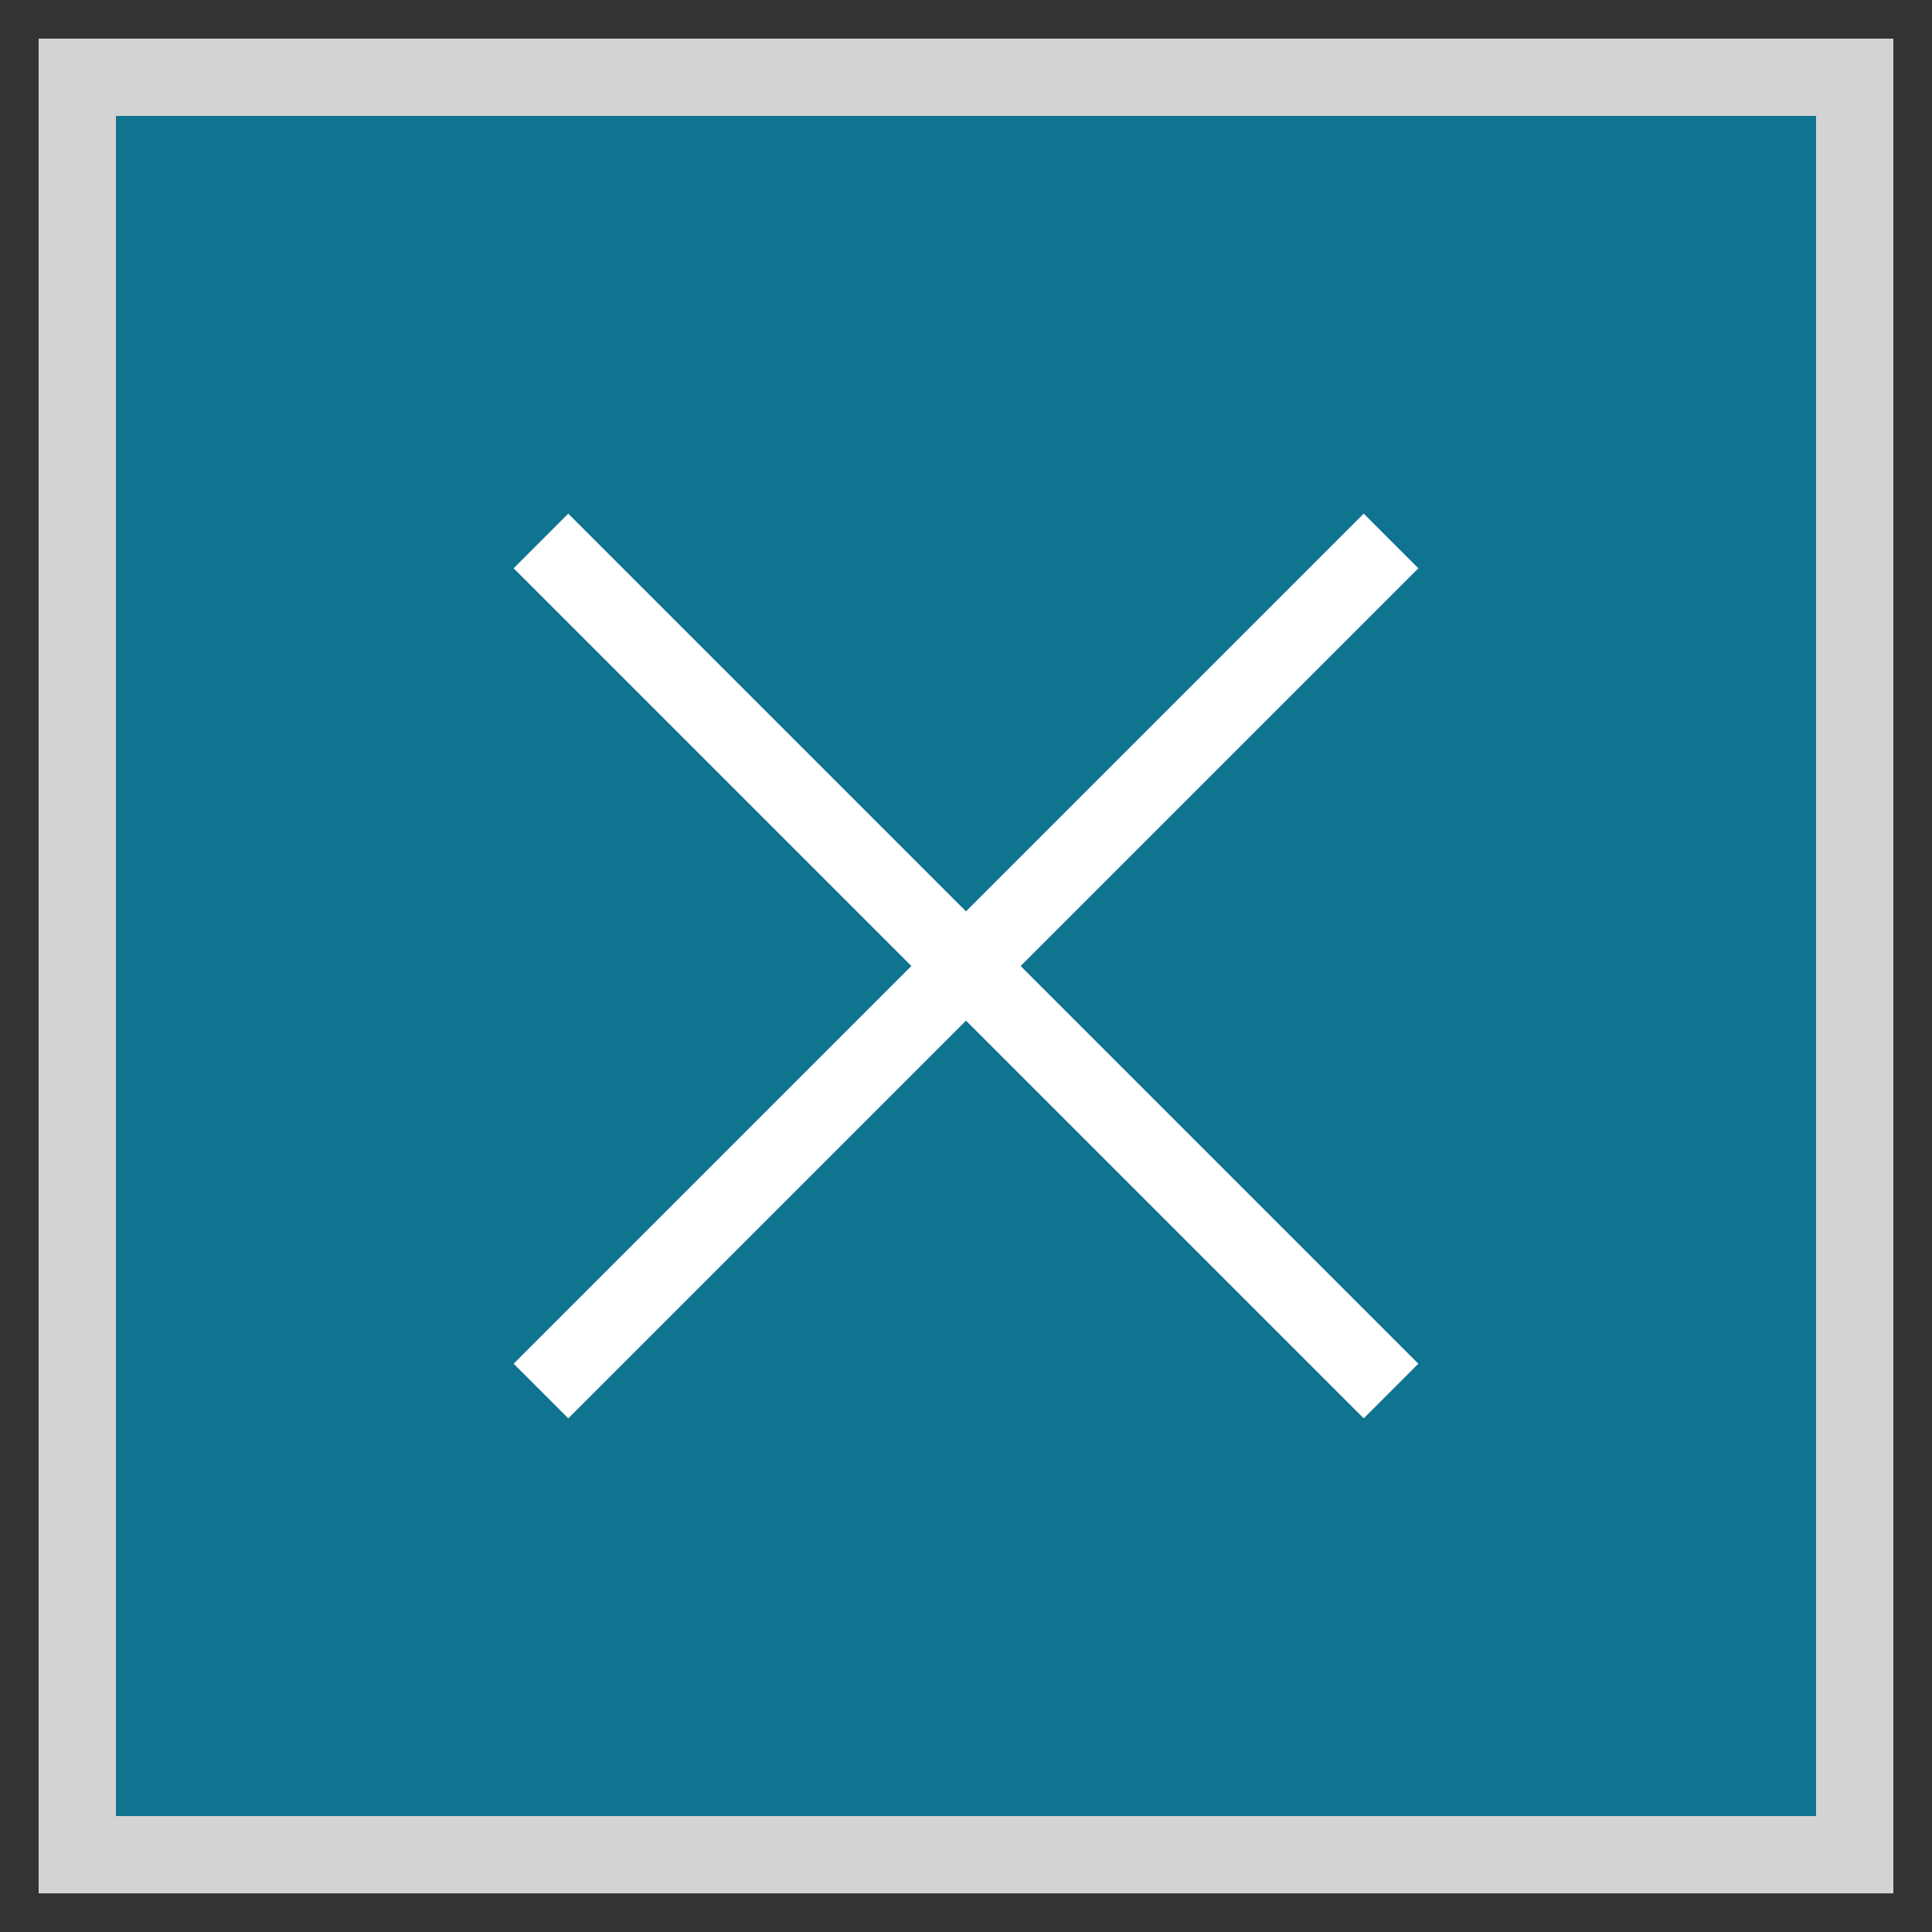
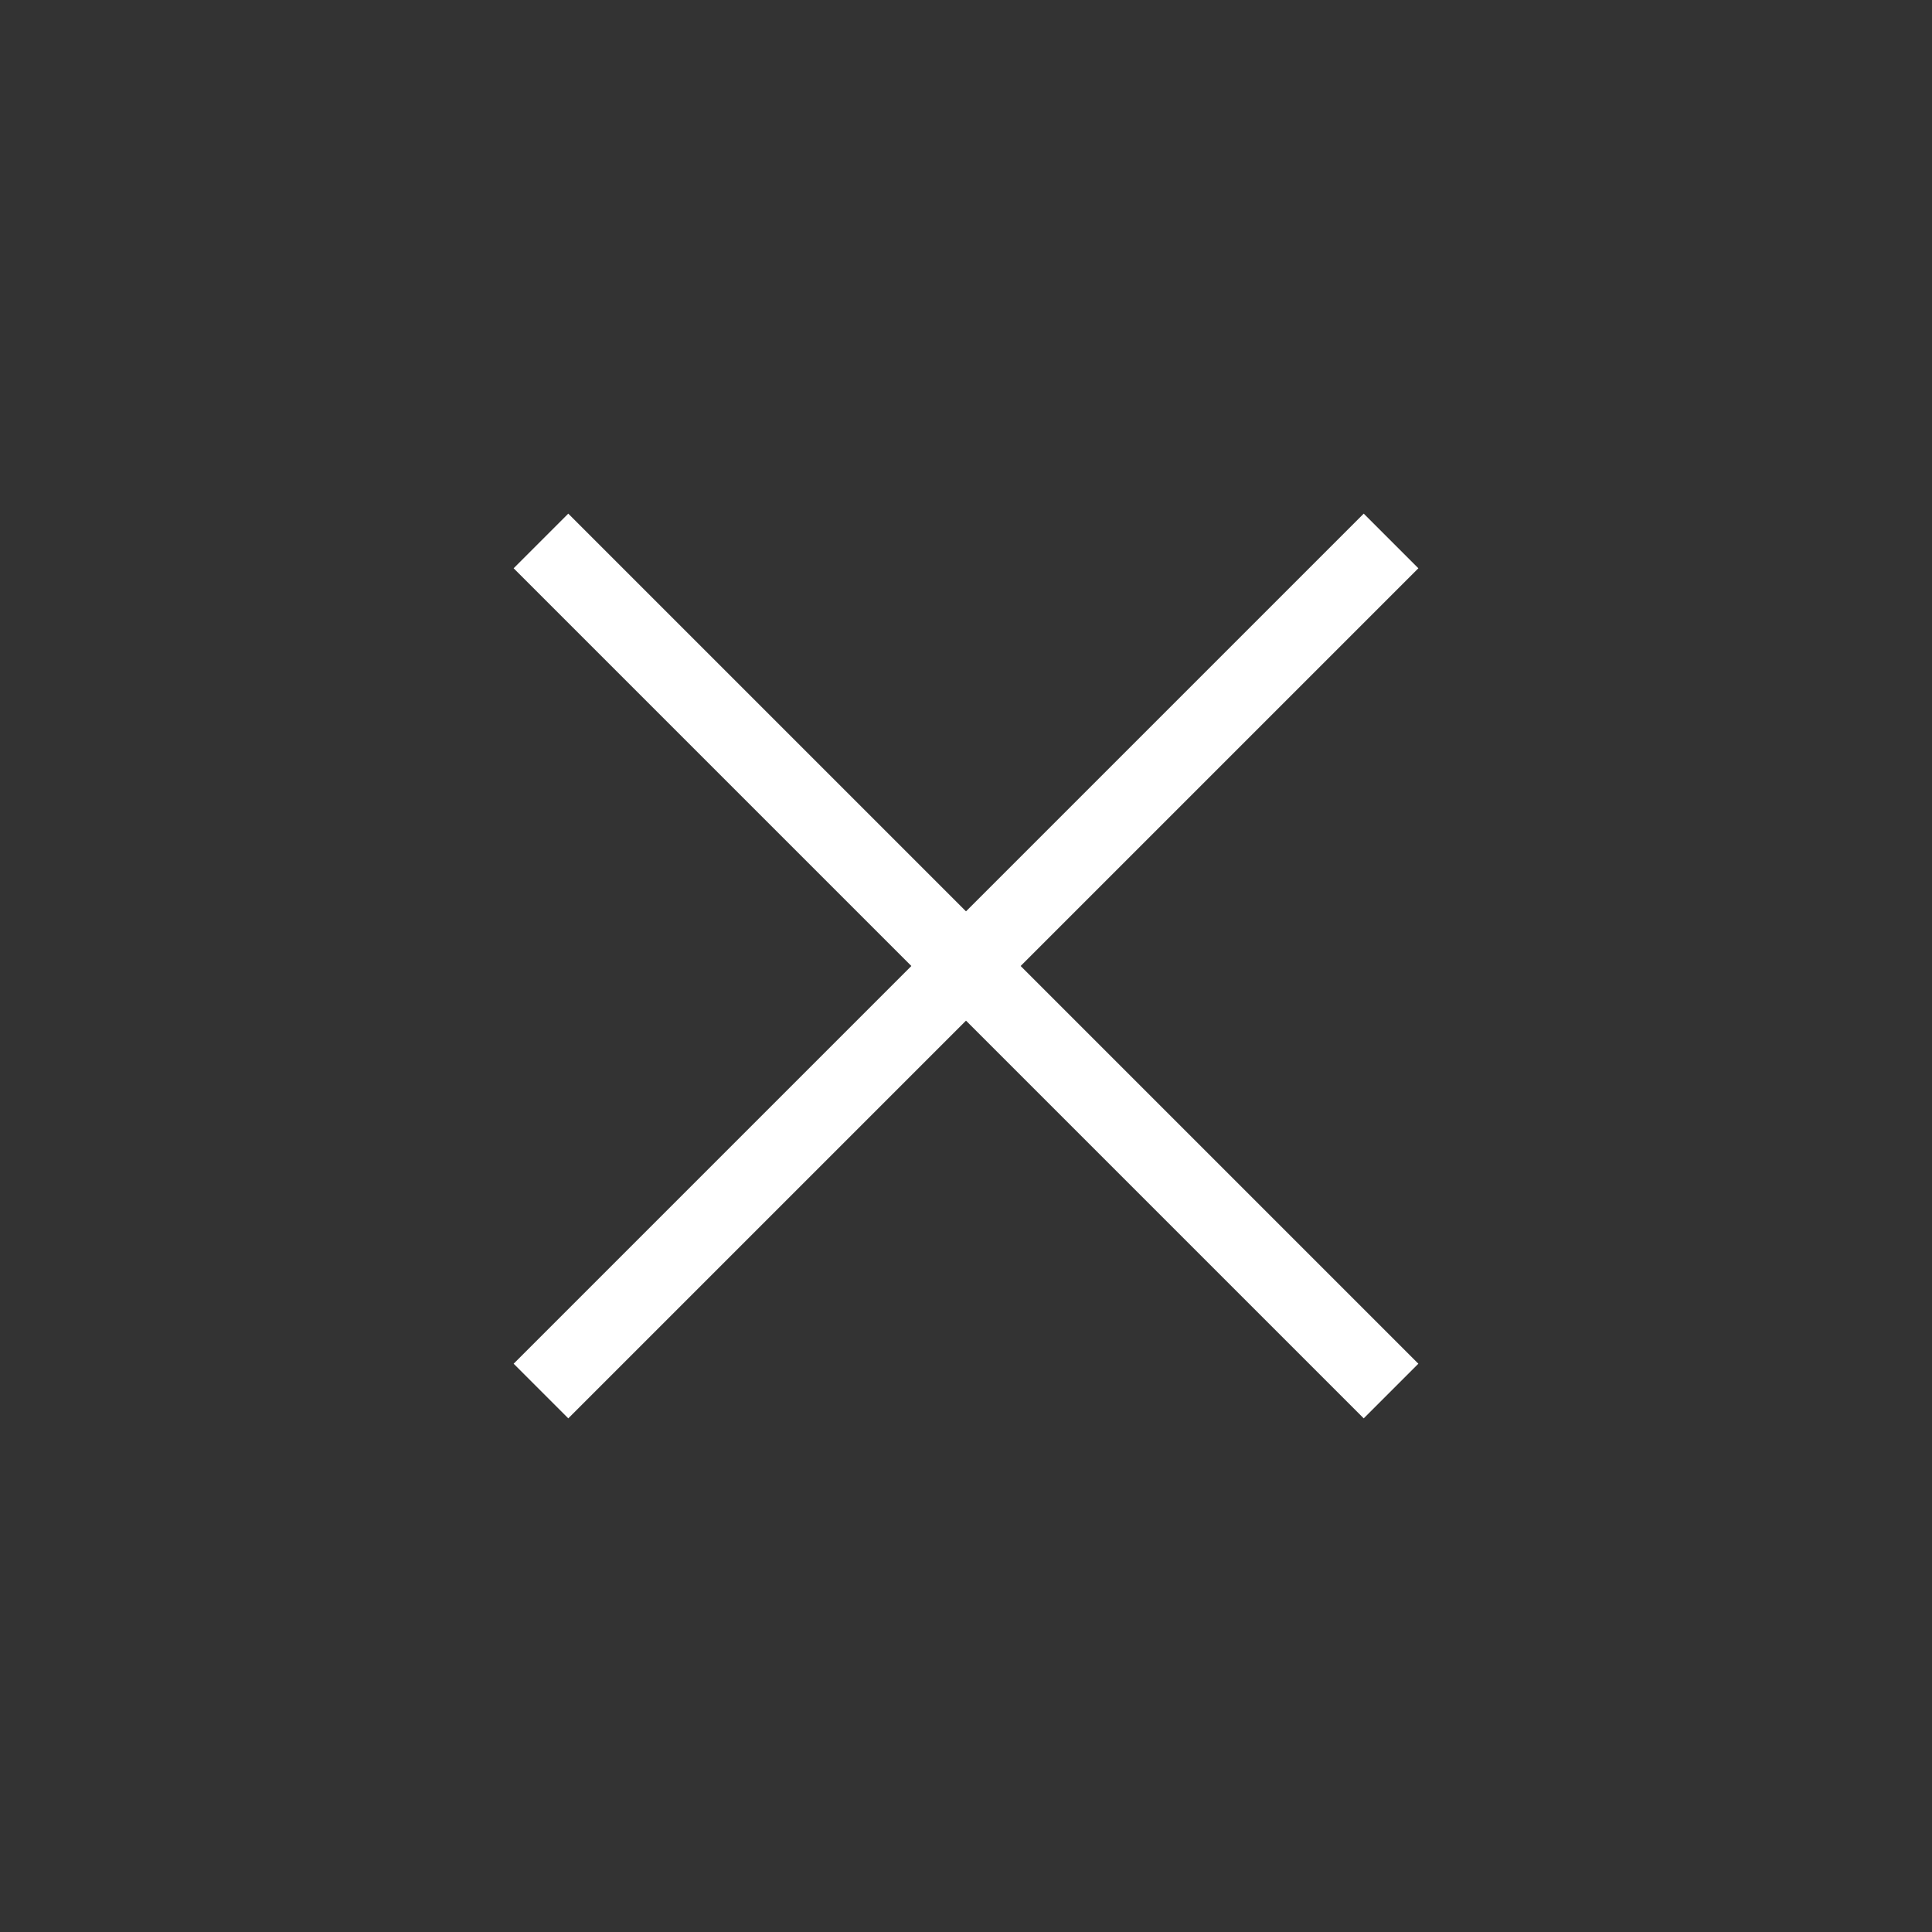
<svg xmlns="http://www.w3.org/2000/svg" width="25" height="25" fill="none">
  <rect width="100%" height="100%" fill="#333333" stroke="none" />
  <g>
    <title>Layer 1</title>
-     <rect x="1" y="1" width="23" height="23" id="svg_2" stroke="lightgray" fill="#10738f" />
    <line stroke-width="1" fill="none" id="svg_1" y2="18" x2="18" y1="7" x1="7" stroke="#fff" />
    <line stroke-width="1" fill="none" id="svg_3" y2="7" x2="18" y1="18" x1="7" stroke="#fff" />
  </g>
</svg>